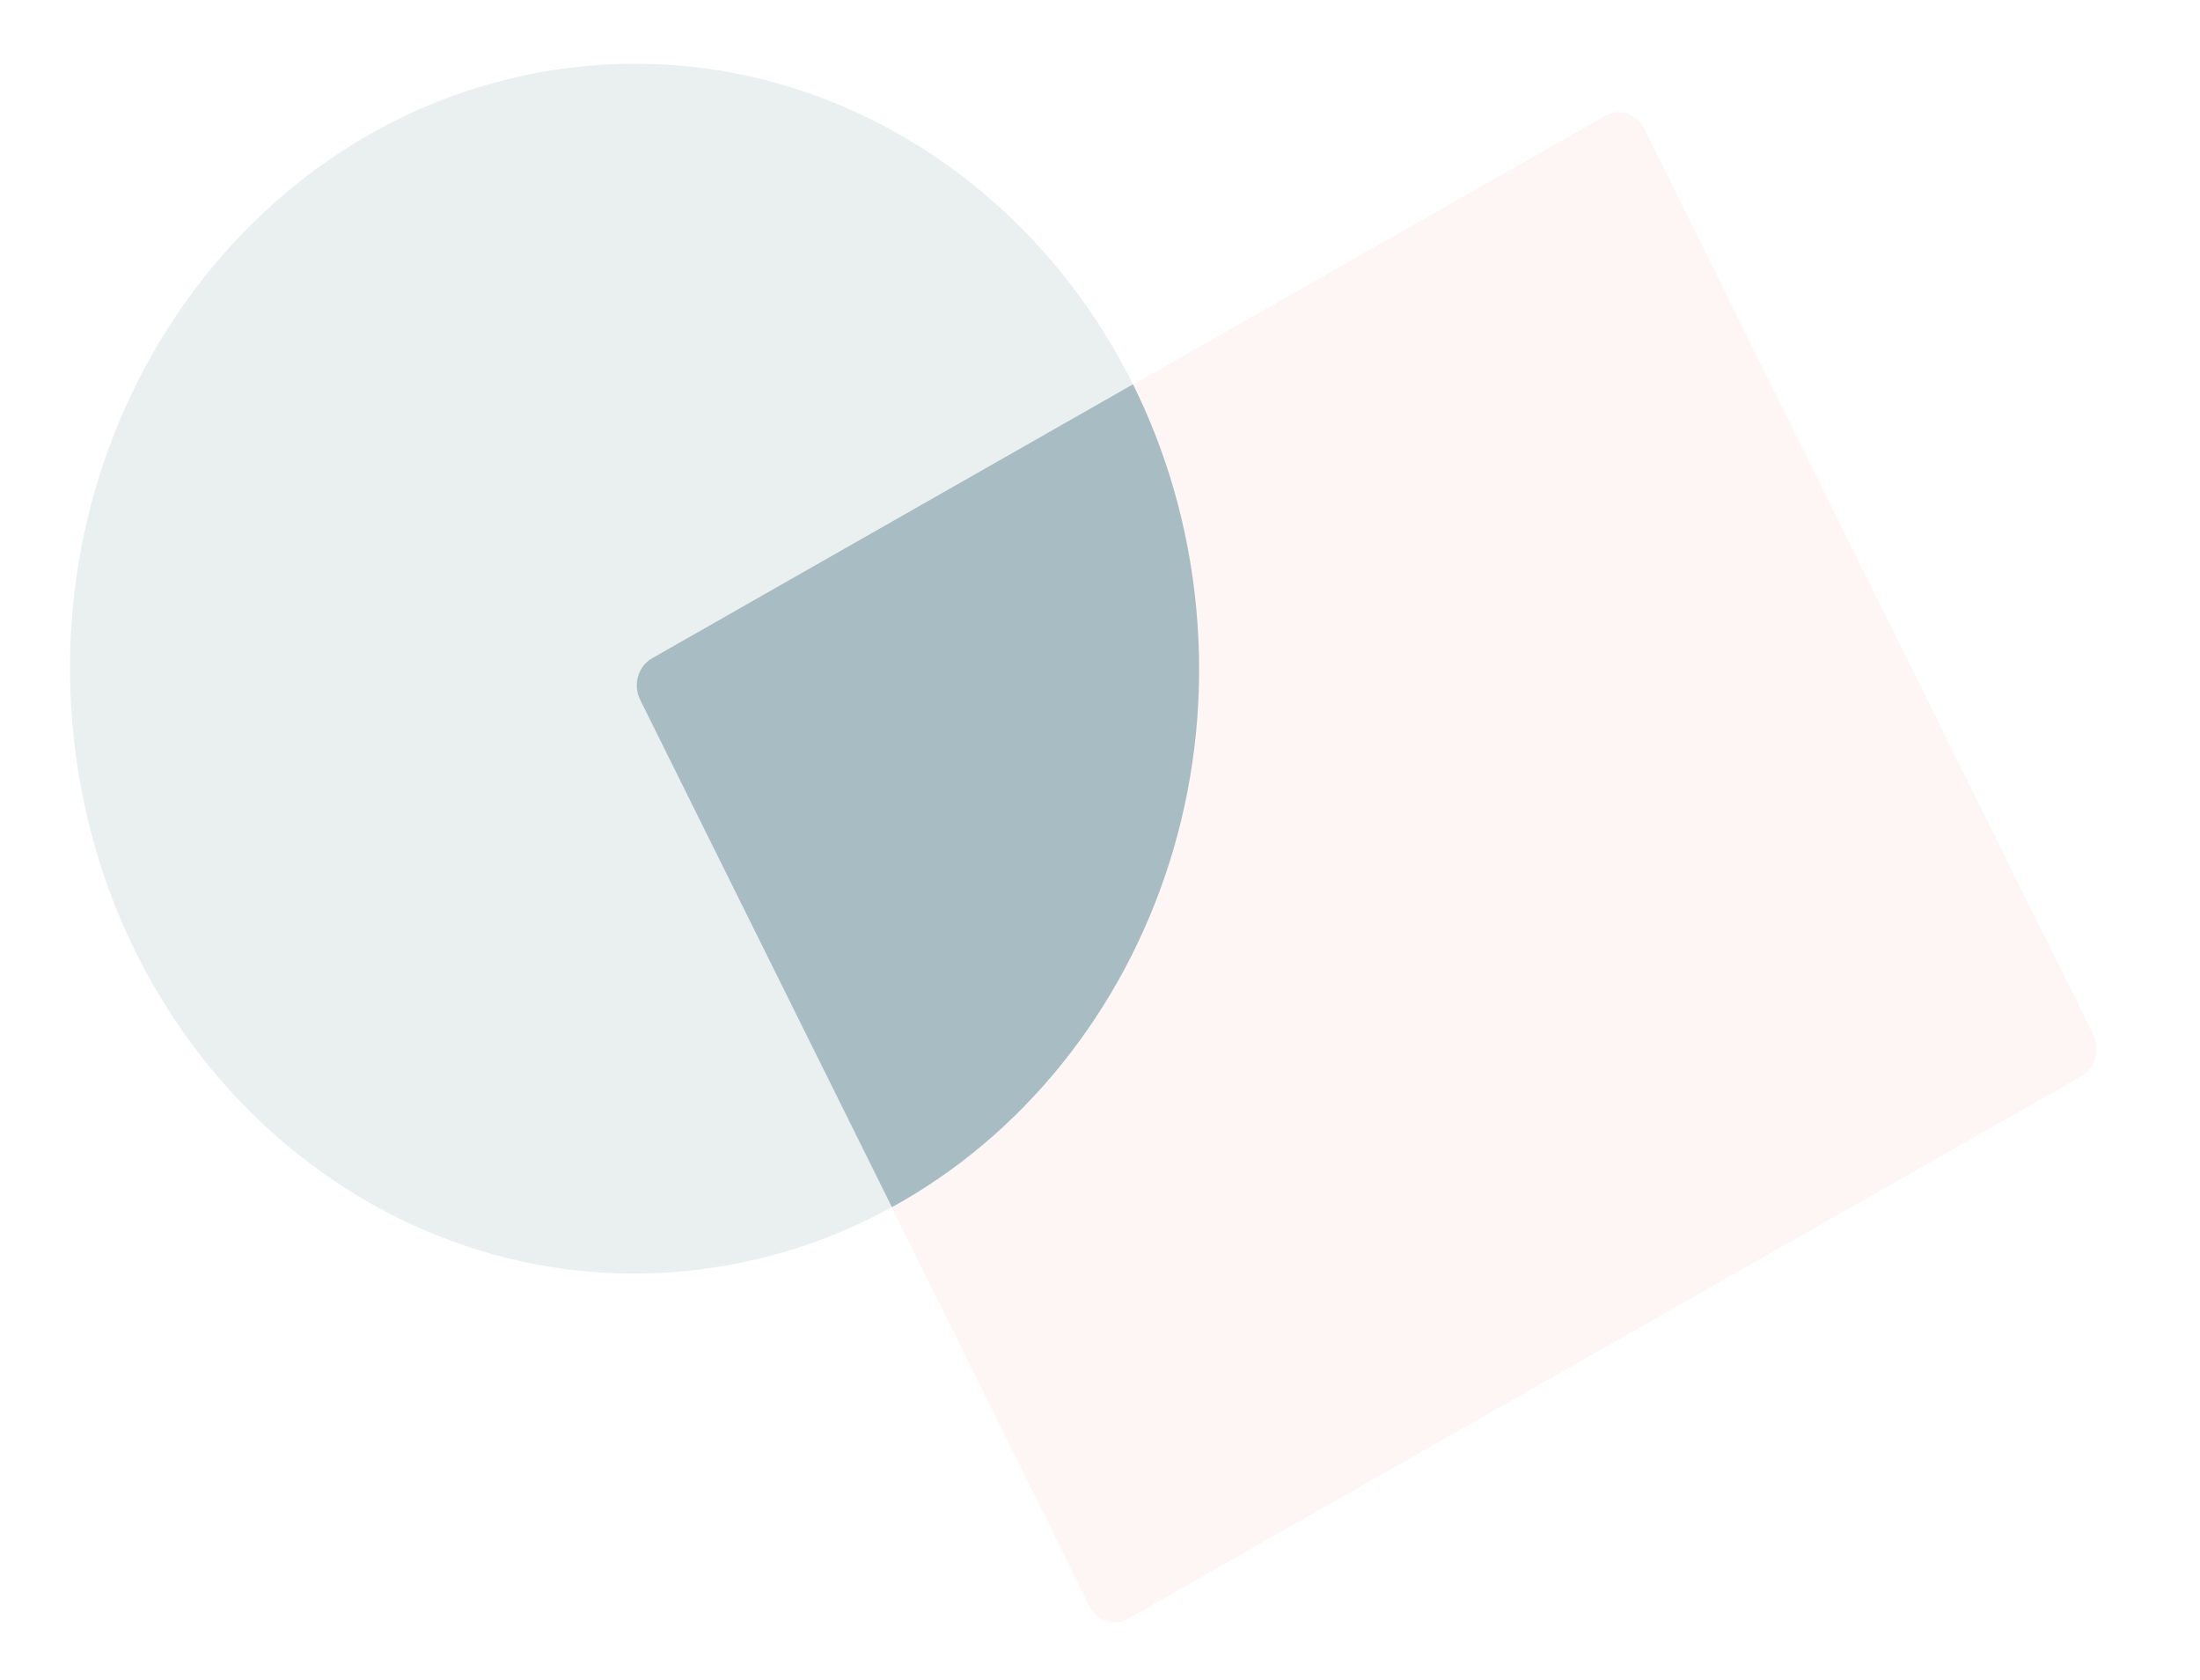
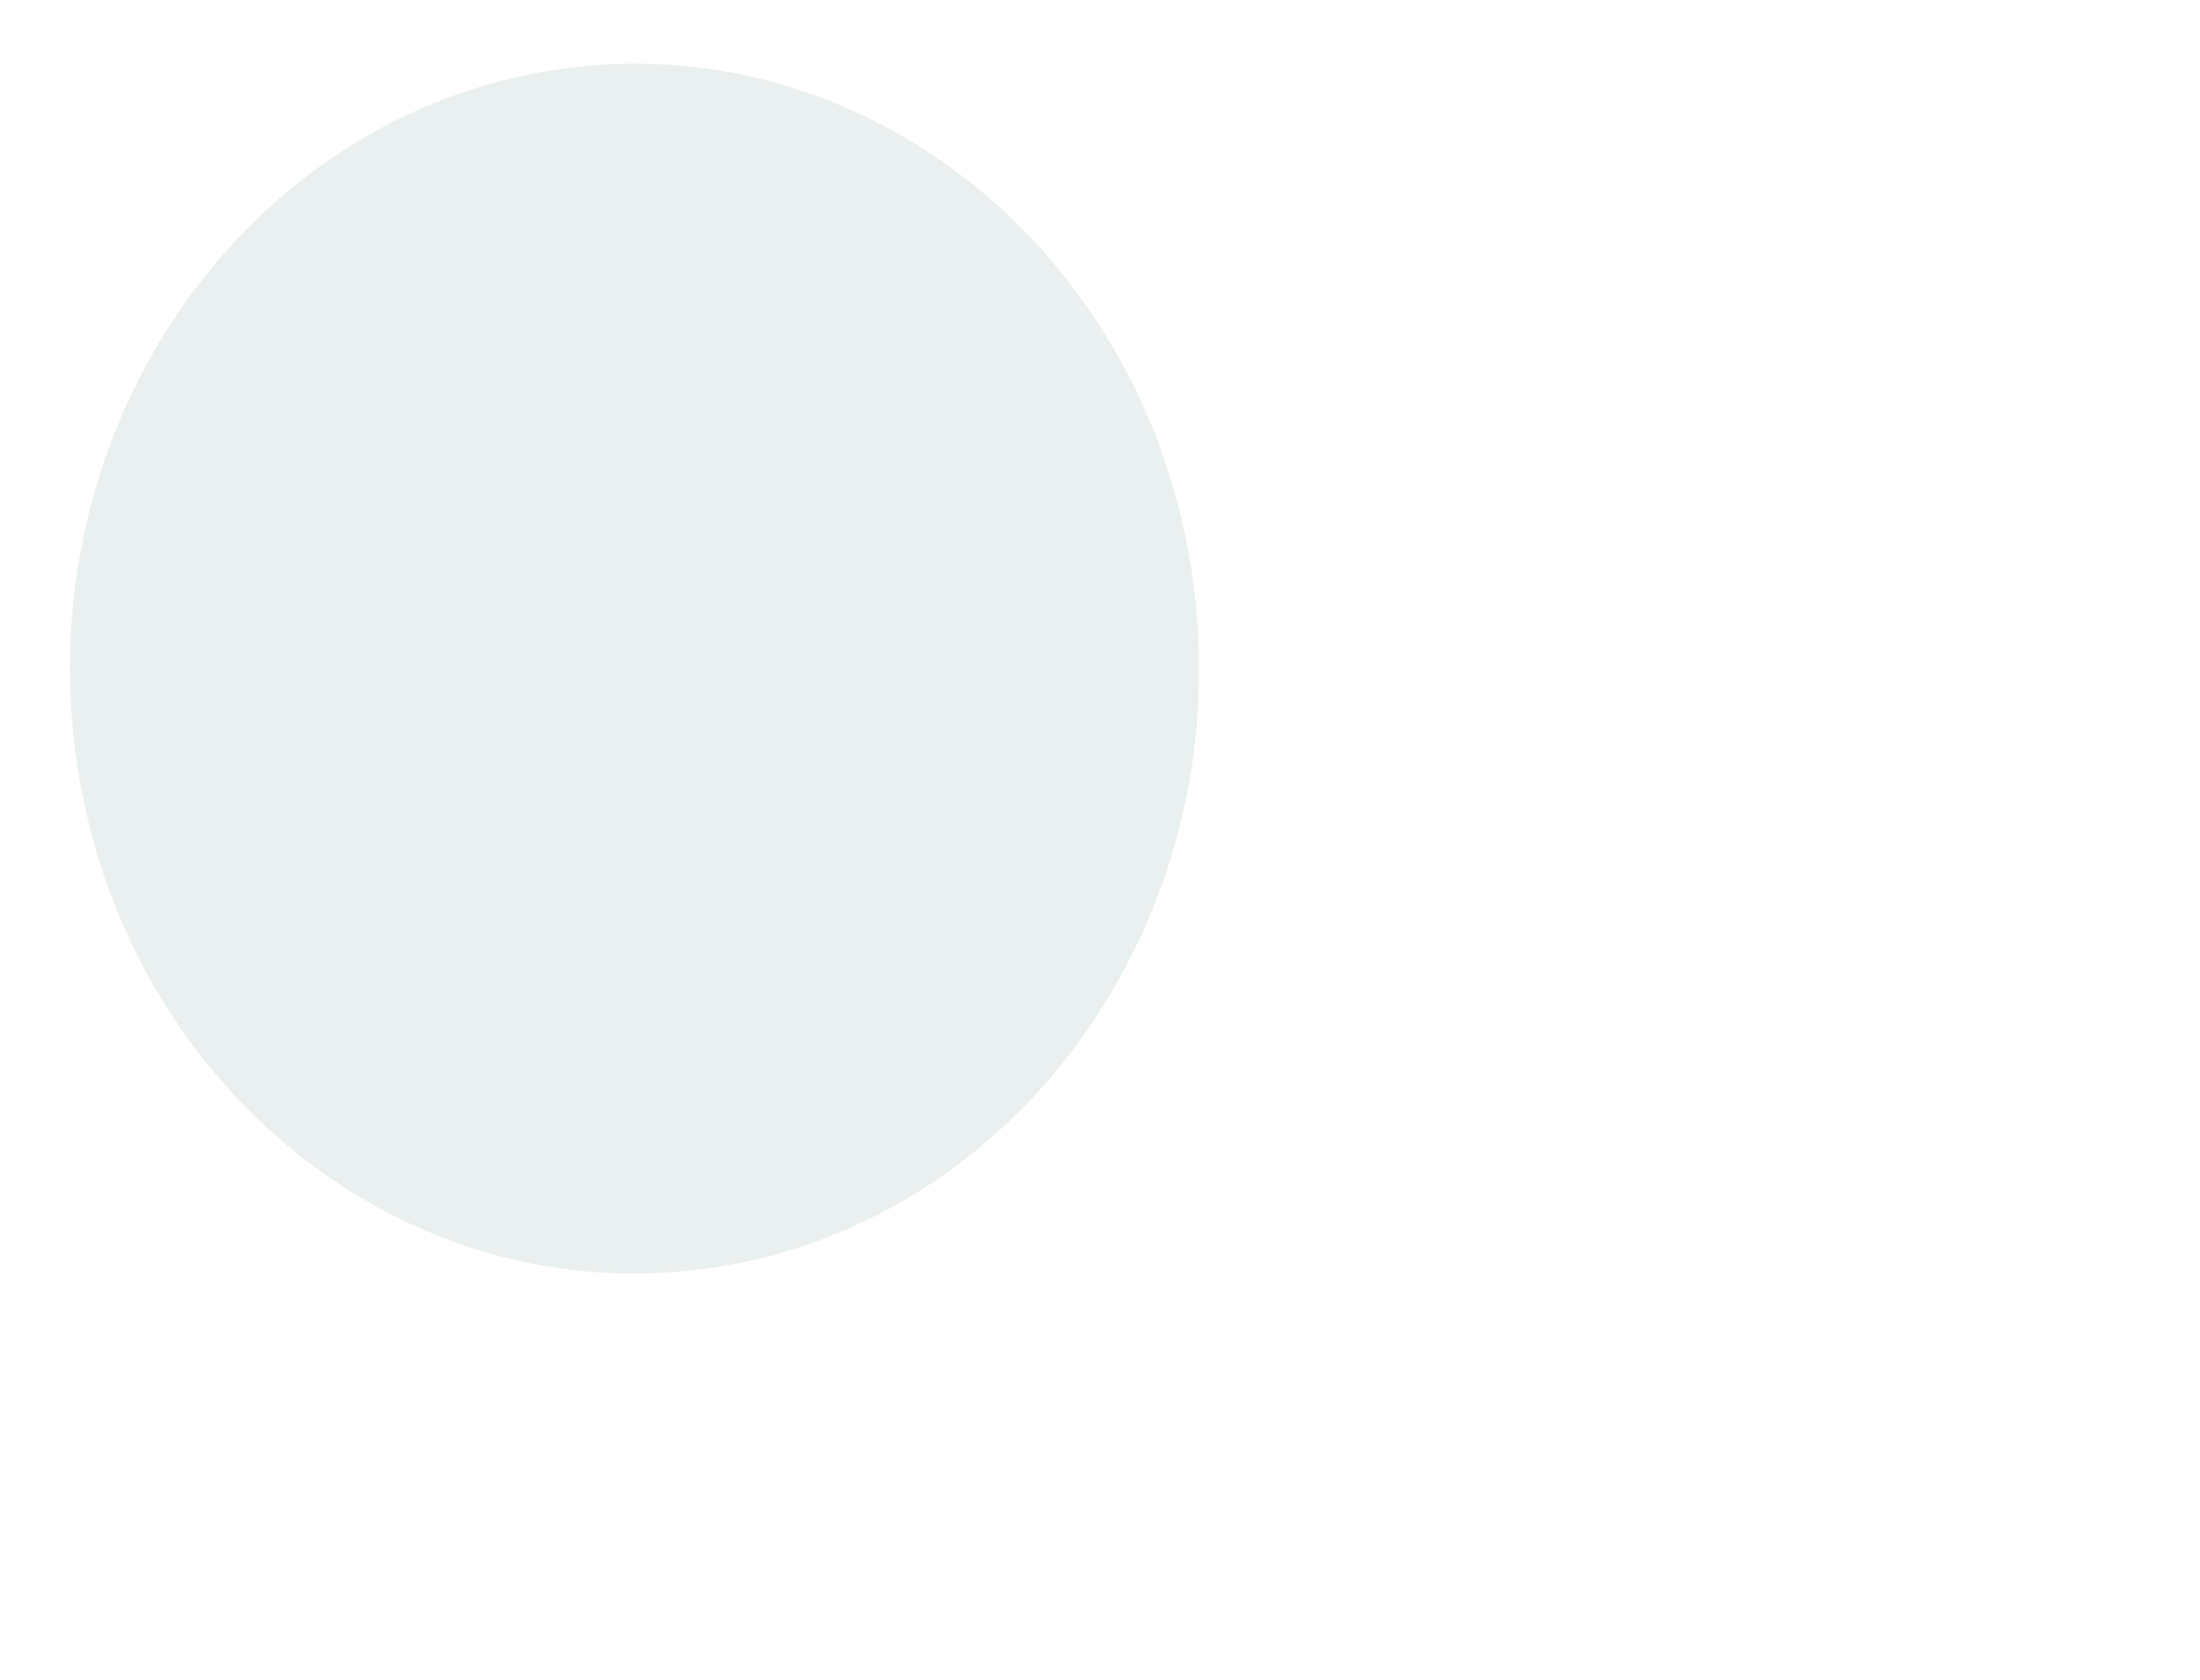
<svg xmlns="http://www.w3.org/2000/svg" id="Component_89_1" data-name="Component 89 – 1" width="1232.13" height="940.931" viewBox="0 0 1232.13 940.931">
  <defs>
    <clipPath id="clip-path">
      <path id="Path_1275" data-name="Path 1275" d="M16.252-.474,630.5-18.379c8.976-.262,16.04,7.089,15.778,16.417L630.4,564.424c-.262,9.329-7.75,17.1-16.726,17.365L-.581,599.694c-8.976.262-16.04-7.089-15.778-16.417L-.474,16.891C-.212,7.562,7.276-.212,16.252-.474Z" transform="translate(-1.972 244.241) rotate(-21)" fill="#004d69" />
    </clipPath>
  </defs>
  <g id="Component_85_1" data-name="Component 85 – 1">
    <g id="Component_88_1" data-name="Component 88 – 1">
      <path id="Path_1272" data-name="Path 1272" d="M316.493-2.732C491.288-4.24,631.764,146.046,630.255,332.942S485.824,672.57,311.03,674.079-4.24,525.3-2.732,338.405,141.7-1.223,316.493-2.732Z" transform="translate(3.057 79.533) rotate(-7)" fill="#b6cdc7" opacity="0.296" />
-       <path id="Path_1273" data-name="Path 1273" d="M16.252-.474,630.5-18.379c8.976-.262,16.04,7.089,15.778,16.417L630.4,564.424c-.262,9.329-7.75,17.1-16.726,17.365L-.581,599.694c-8.976.262-16.04-7.089-15.778-16.417L-.474,16.891C-.212,7.562,7.276-.212,16.252-.474Z" transform="matrix(0.883, -0.469, 0.469, 0.883, 351.008, 376.749)" fill="#f8e0d9" opacity="0.296" />
    </g>
  </g>
  <g id="Mask_Group_1508" data-name="Mask Group 1508" transform="translate(323.199 134.088) rotate(-7)" opacity="0.296" clip-path="url(#clip-path)">
-     <path id="Path_1274" data-name="Path 1274" d="M316.493-2.732C491.288-4.24,631.764,146.046,630.255,332.942S485.824,672.57,311.03,674.079-4.24,525.3-2.732,338.405,141.7-1.223,316.493-2.732Z" transform="translate(-311.106 -93.164)" fill="#004d69" />
-   </g>
+     </g>
</svg>